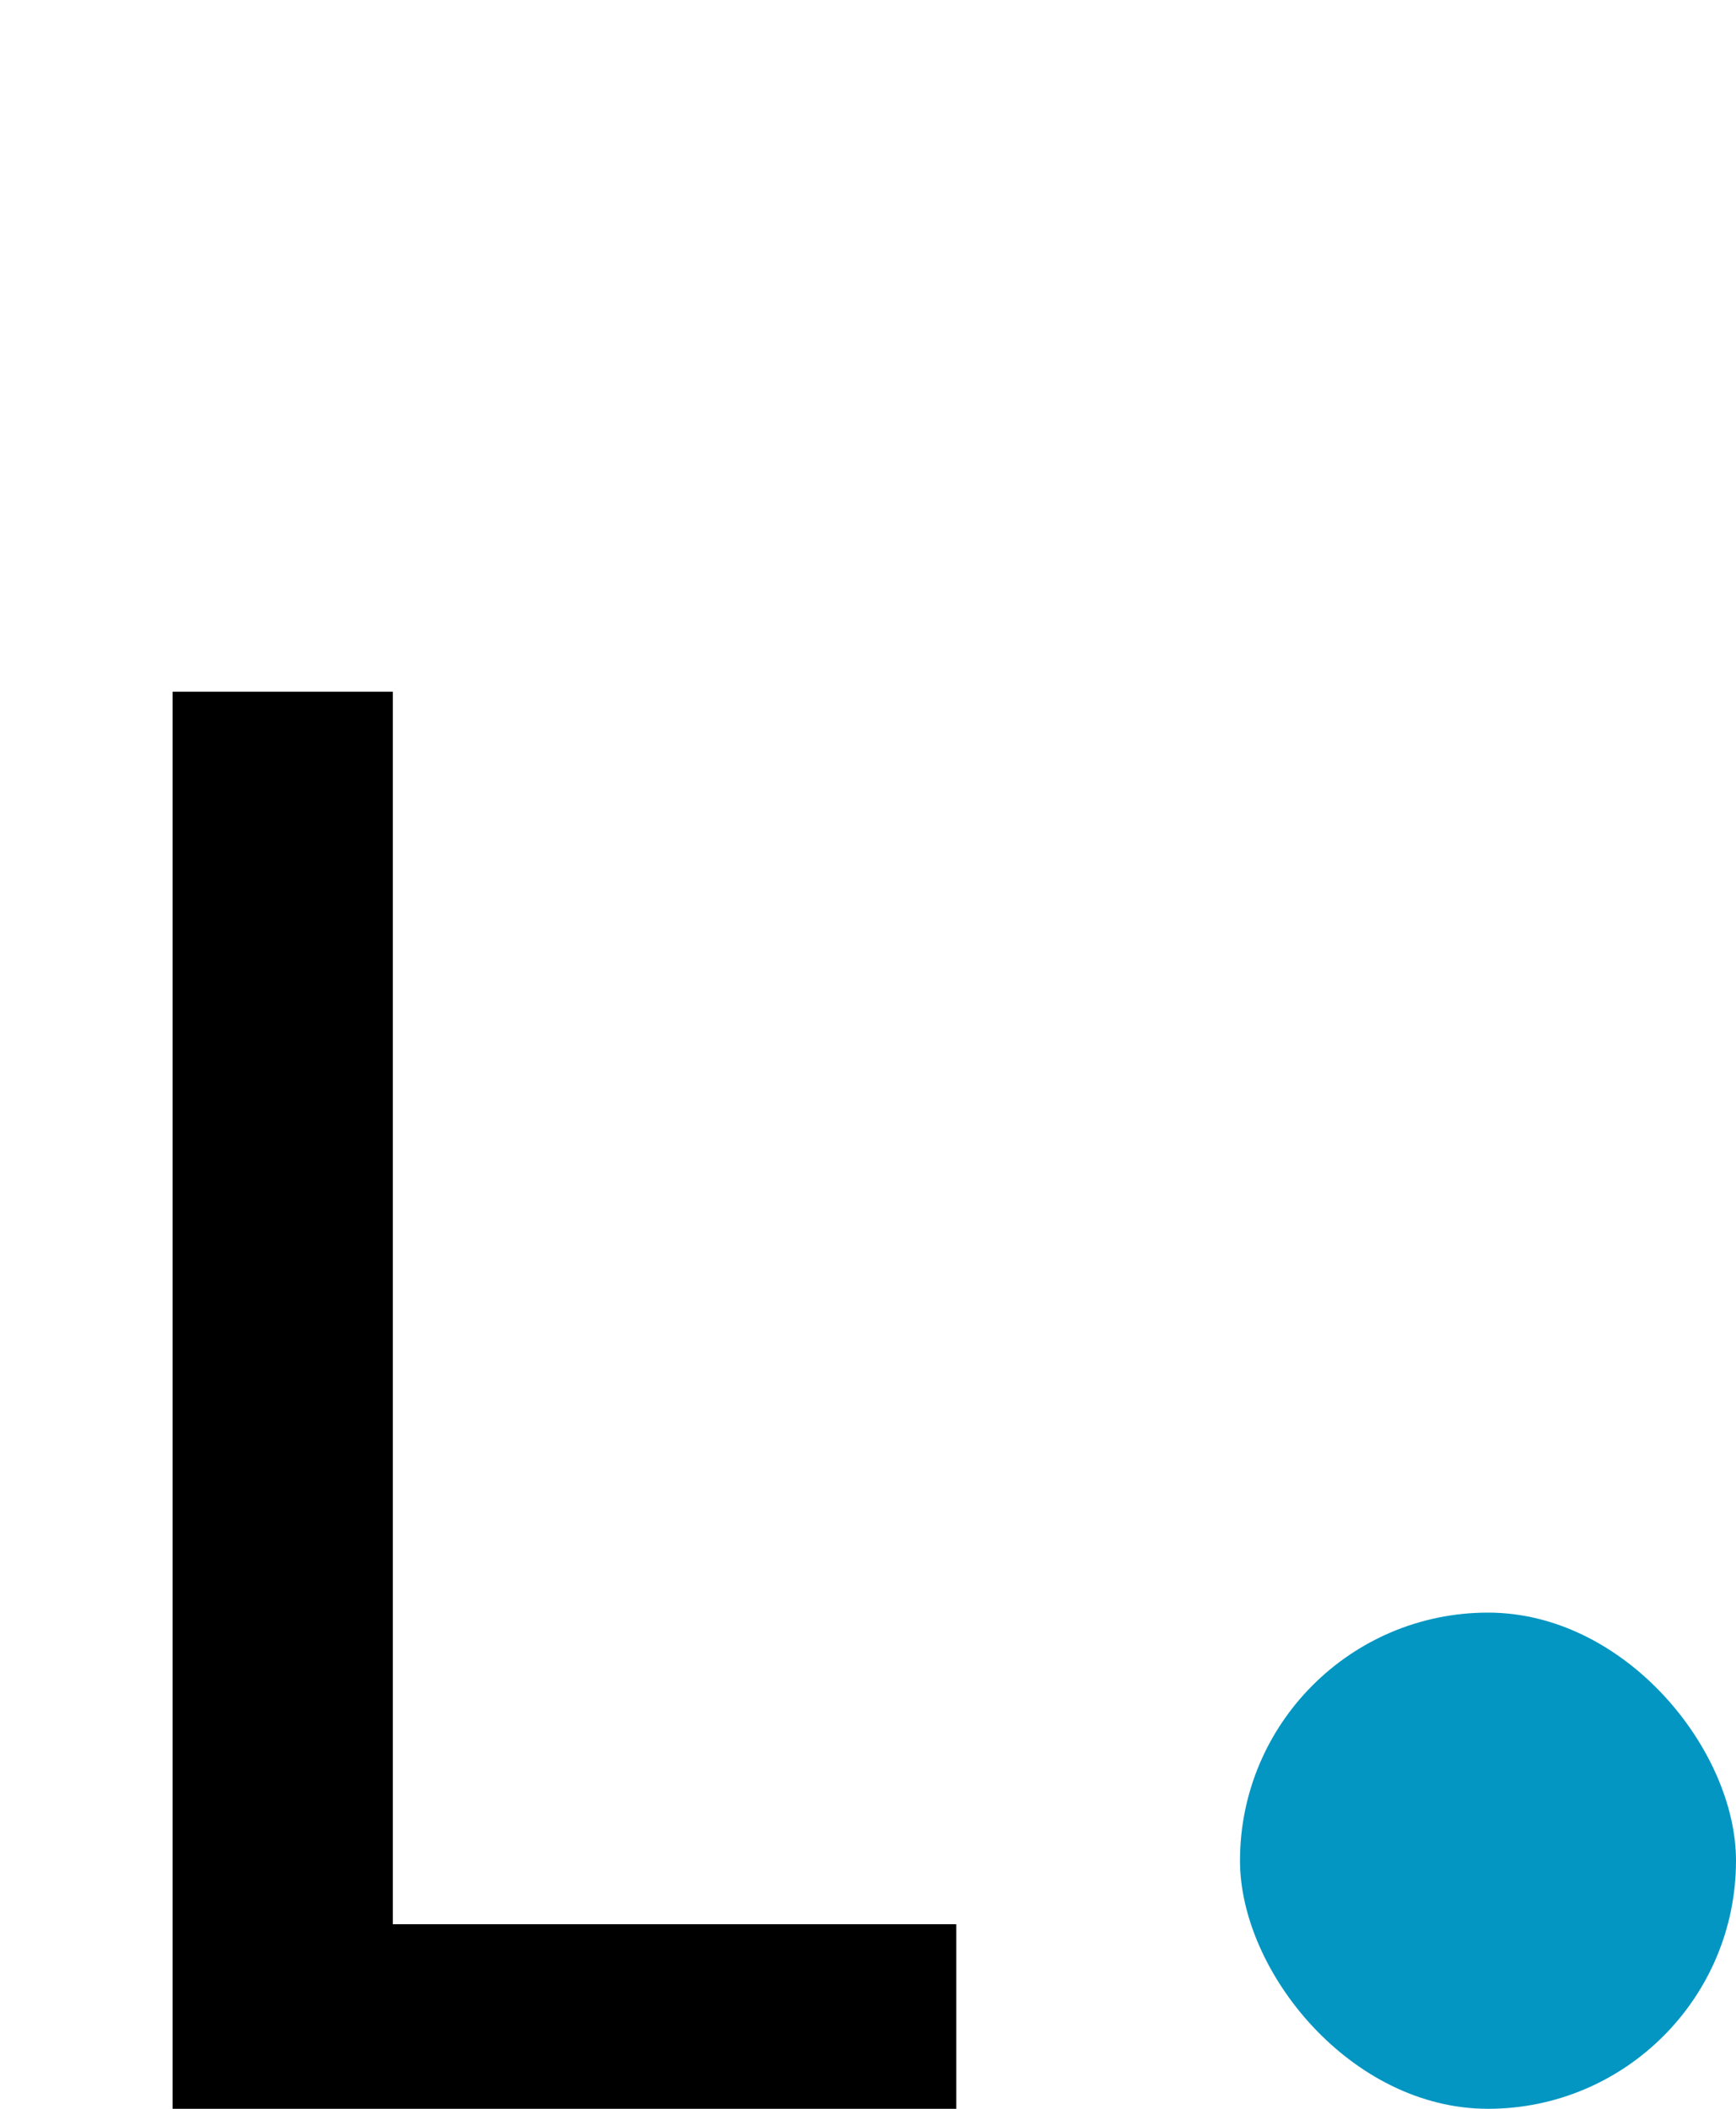
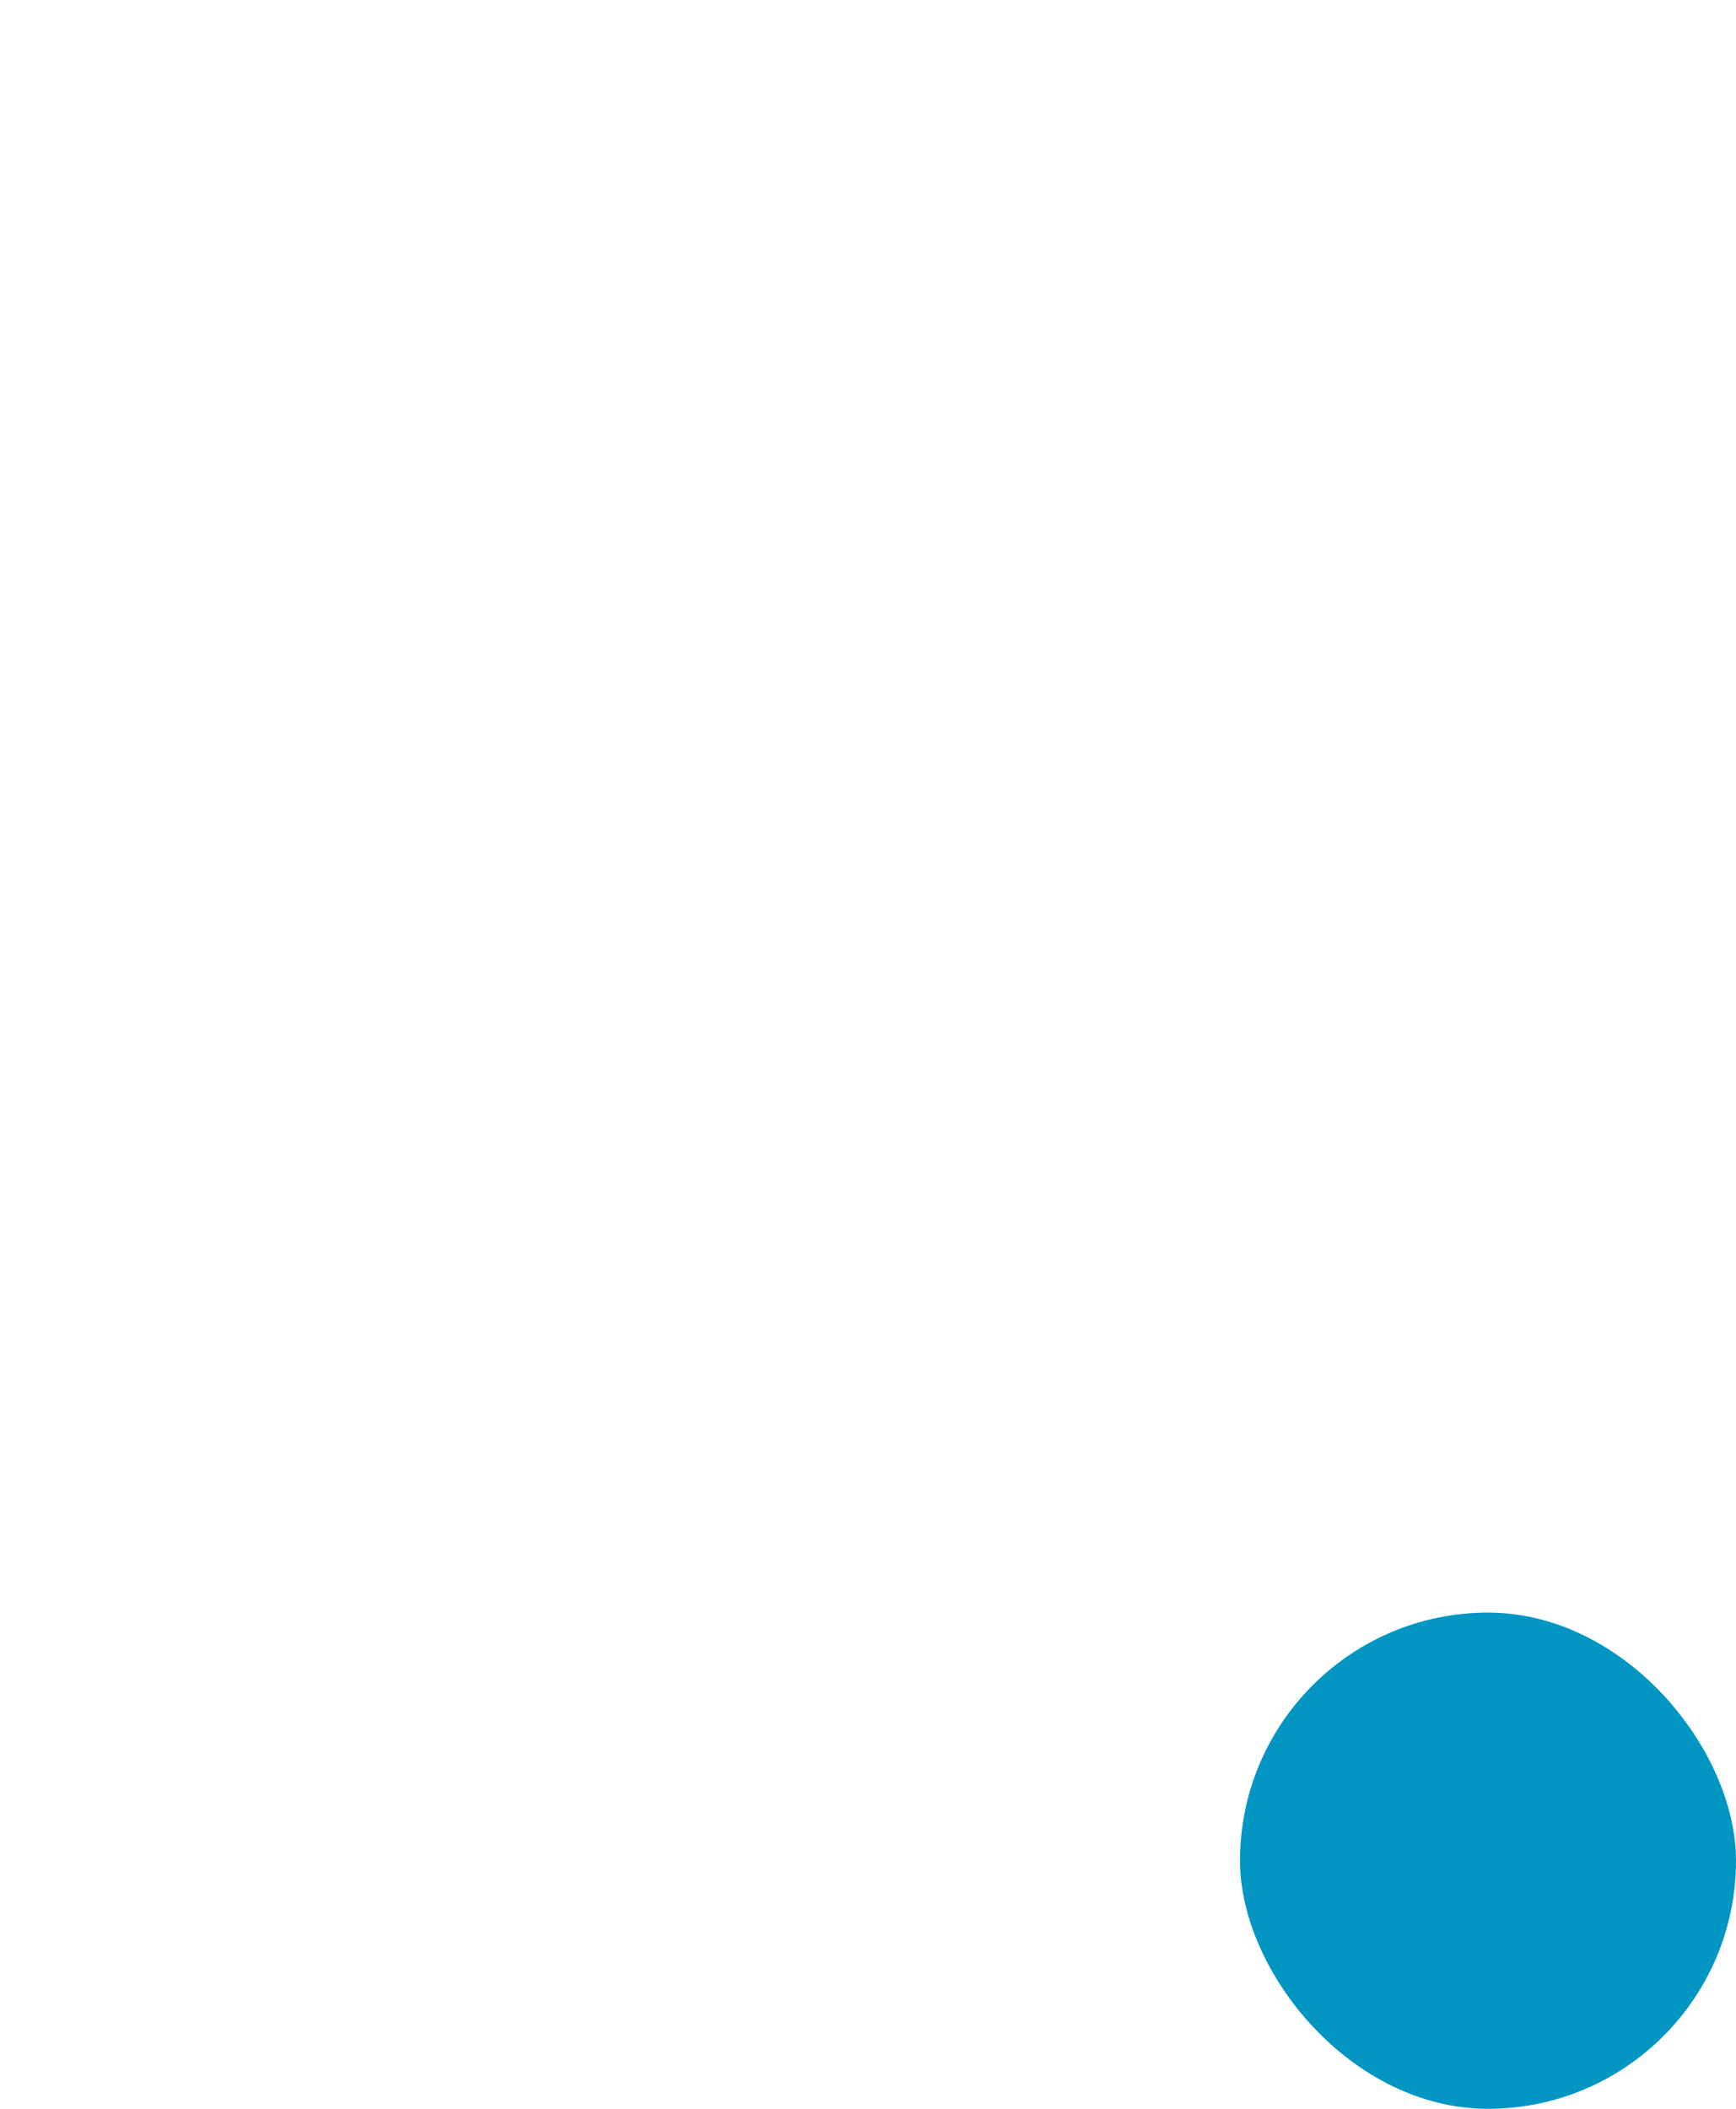
<svg xmlns="http://www.w3.org/2000/svg" width="28" height="34" viewBox="0 0 28 34" fill="none">
-   <path d="M2.784 34V11.152H6.336V31.024H15.424V34H2.784Z" fill="black" />
  <rect x="20" y="26" width="8" height="8" rx="4" fill="#0396C2" />
</svg>